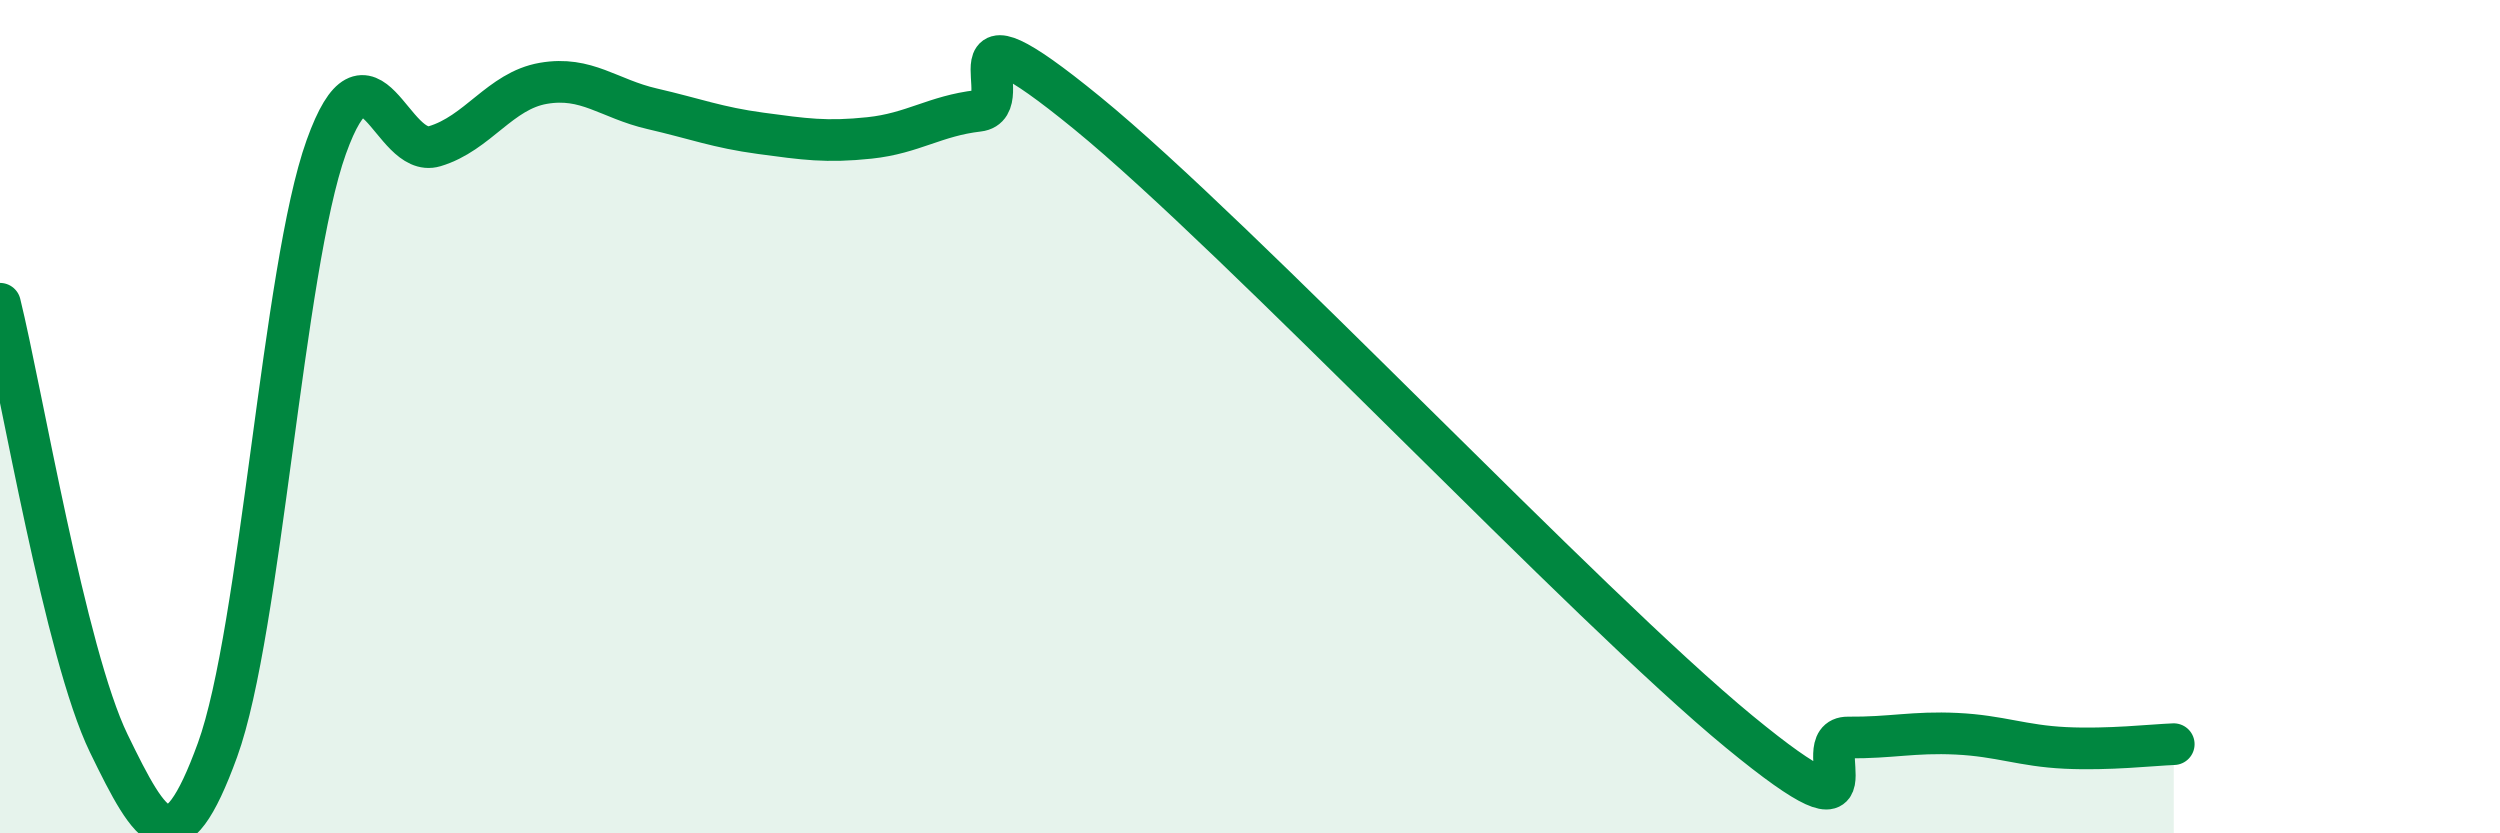
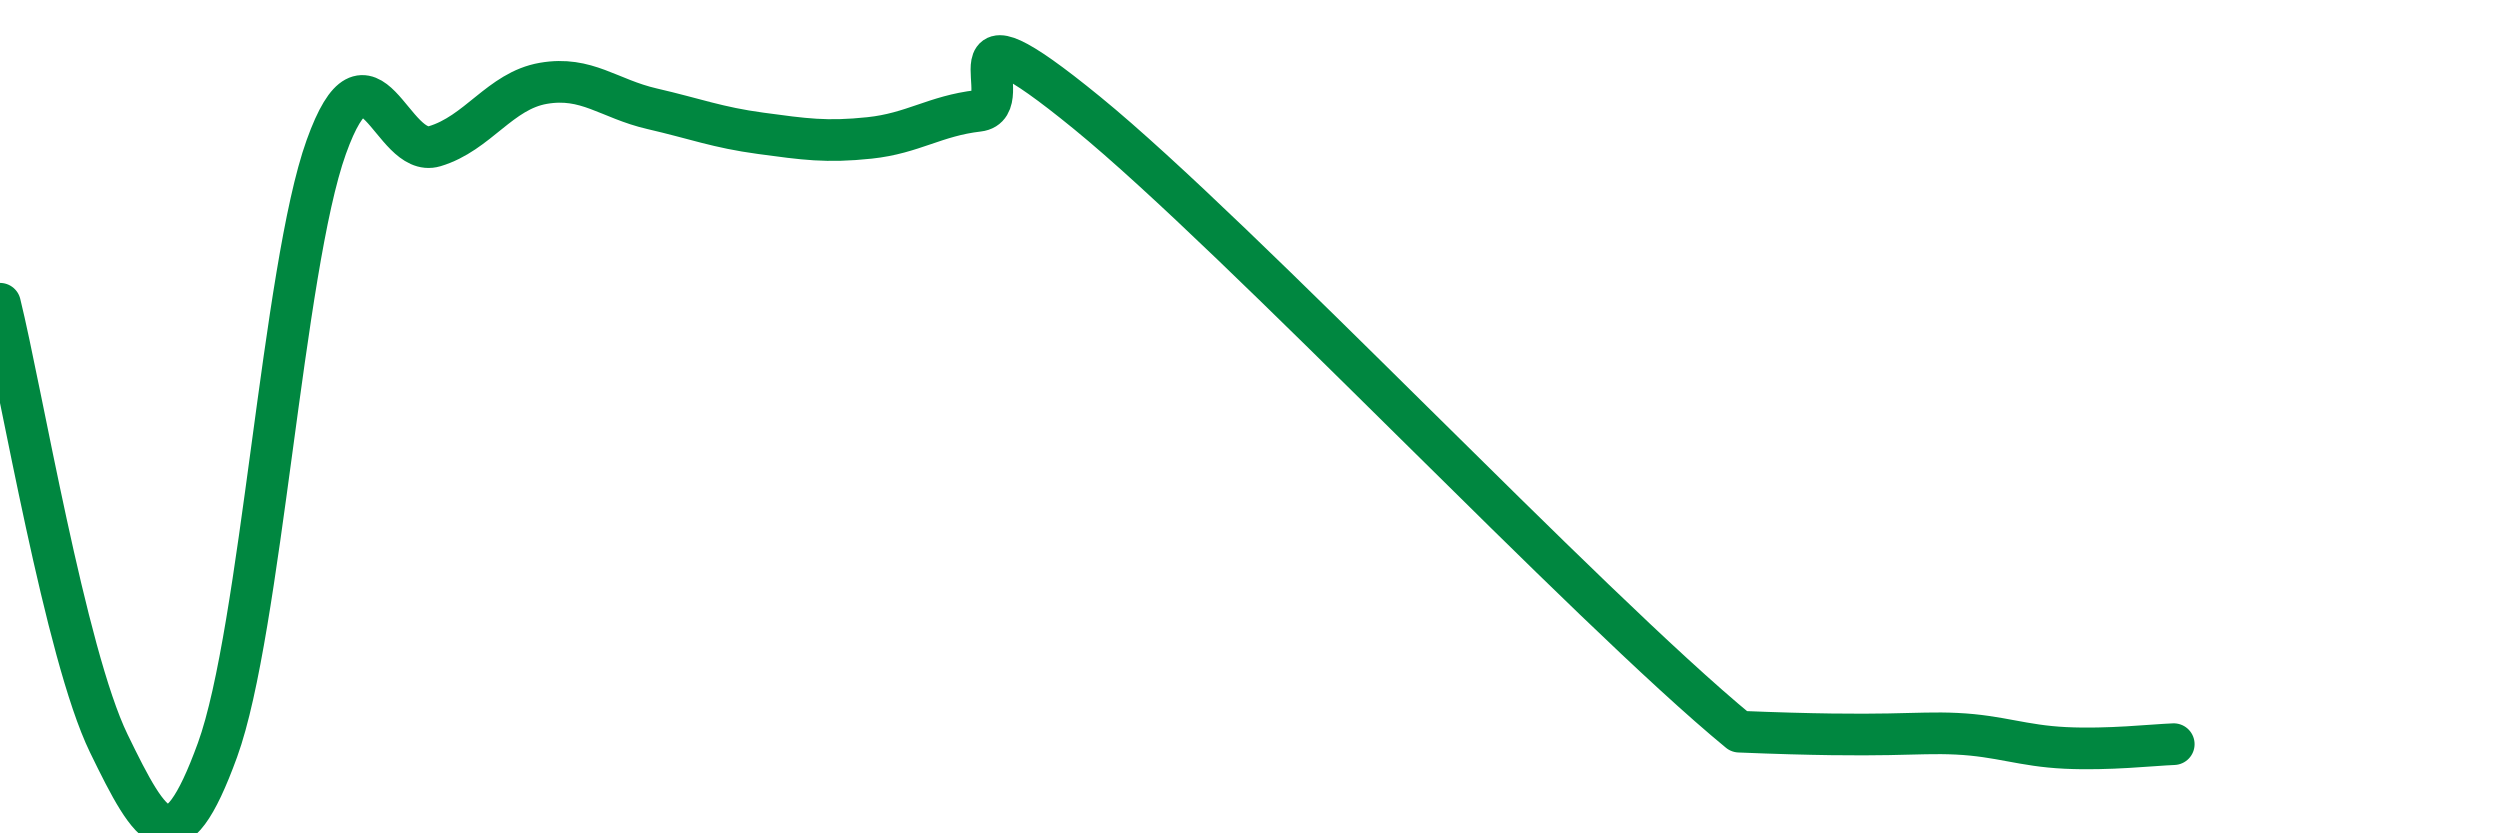
<svg xmlns="http://www.w3.org/2000/svg" width="60" height="20" viewBox="0 0 60 20">
-   <path d="M 0,7.29 C 0.52,9.4 1.57,15.7 2.61,17.84 C 3.65,19.98 4.18,20.86 5.22,18 C 6.26,15.14 6.79,6.43 7.83,3.53 C 8.87,0.63 9.39,3.82 10.43,3.51 C 11.47,3.2 12,2.18 13.04,2 C 14.08,1.82 14.61,2.37 15.65,2.61 C 16.69,2.85 17.22,3.06 18.26,3.2 C 19.3,3.34 19.83,3.42 20.87,3.31 C 21.91,3.2 22.44,2.78 23.48,2.66 C 24.52,2.54 22.44,-0.27 26.09,2.71 C 29.74,5.69 38.09,14.56 41.74,17.56 C 45.39,20.56 43.31,17.69 44.35,17.7 C 45.39,17.71 45.92,17.56 46.96,17.61 C 48,17.66 48.53,17.9 49.57,17.95 C 50.61,18 51.65,17.88 52.17,17.86L52.17 20L0 20Z" fill="#008740" opacity="0.1" stroke-linecap="round" stroke-linejoin="round" />
-   <path d="M 0,7.29 C 0.52,9.4 1.57,15.7 2.61,17.84 C 3.65,19.98 4.18,20.86 5.22,18 C 6.26,15.14 6.79,6.43 7.83,3.53 C 8.87,0.63 9.39,3.82 10.43,3.51 C 11.47,3.2 12,2.18 13.04,2 C 14.08,1.82 14.61,2.37 15.65,2.61 C 16.69,2.85 17.22,3.06 18.26,3.2 C 19.3,3.34 19.83,3.42 20.87,3.31 C 21.91,3.2 22.44,2.78 23.48,2.66 C 24.52,2.54 22.44,-0.27 26.09,2.71 C 29.74,5.69 38.09,14.56 41.74,17.56 C 45.39,20.56 43.31,17.69 44.35,17.7 C 45.39,17.71 45.92,17.56 46.96,17.61 C 48,17.66 48.53,17.9 49.57,17.95 C 50.61,18 51.65,17.88 52.17,17.86" stroke="#008740" stroke-width="1" fill="none" stroke-linecap="round" stroke-linejoin="round" />
+   <path d="M 0,7.29 C 0.52,9.4 1.57,15.7 2.61,17.84 C 3.65,19.98 4.18,20.86 5.22,18 C 6.26,15.14 6.79,6.43 7.83,3.53 C 8.87,0.63 9.39,3.82 10.43,3.51 C 11.47,3.2 12,2.18 13.04,2 C 14.08,1.82 14.61,2.37 15.65,2.61 C 16.69,2.85 17.22,3.06 18.26,3.2 C 19.3,3.34 19.83,3.42 20.87,3.31 C 21.91,3.2 22.44,2.78 23.48,2.66 C 24.52,2.54 22.44,-0.27 26.09,2.71 C 29.74,5.69 38.09,14.56 41.74,17.56 C 45.39,17.71 45.92,17.56 46.96,17.61 C 48,17.66 48.53,17.9 49.57,17.95 C 50.61,18 51.65,17.88 52.17,17.86" stroke="#008740" stroke-width="1" fill="none" stroke-linecap="round" stroke-linejoin="round" />
</svg>